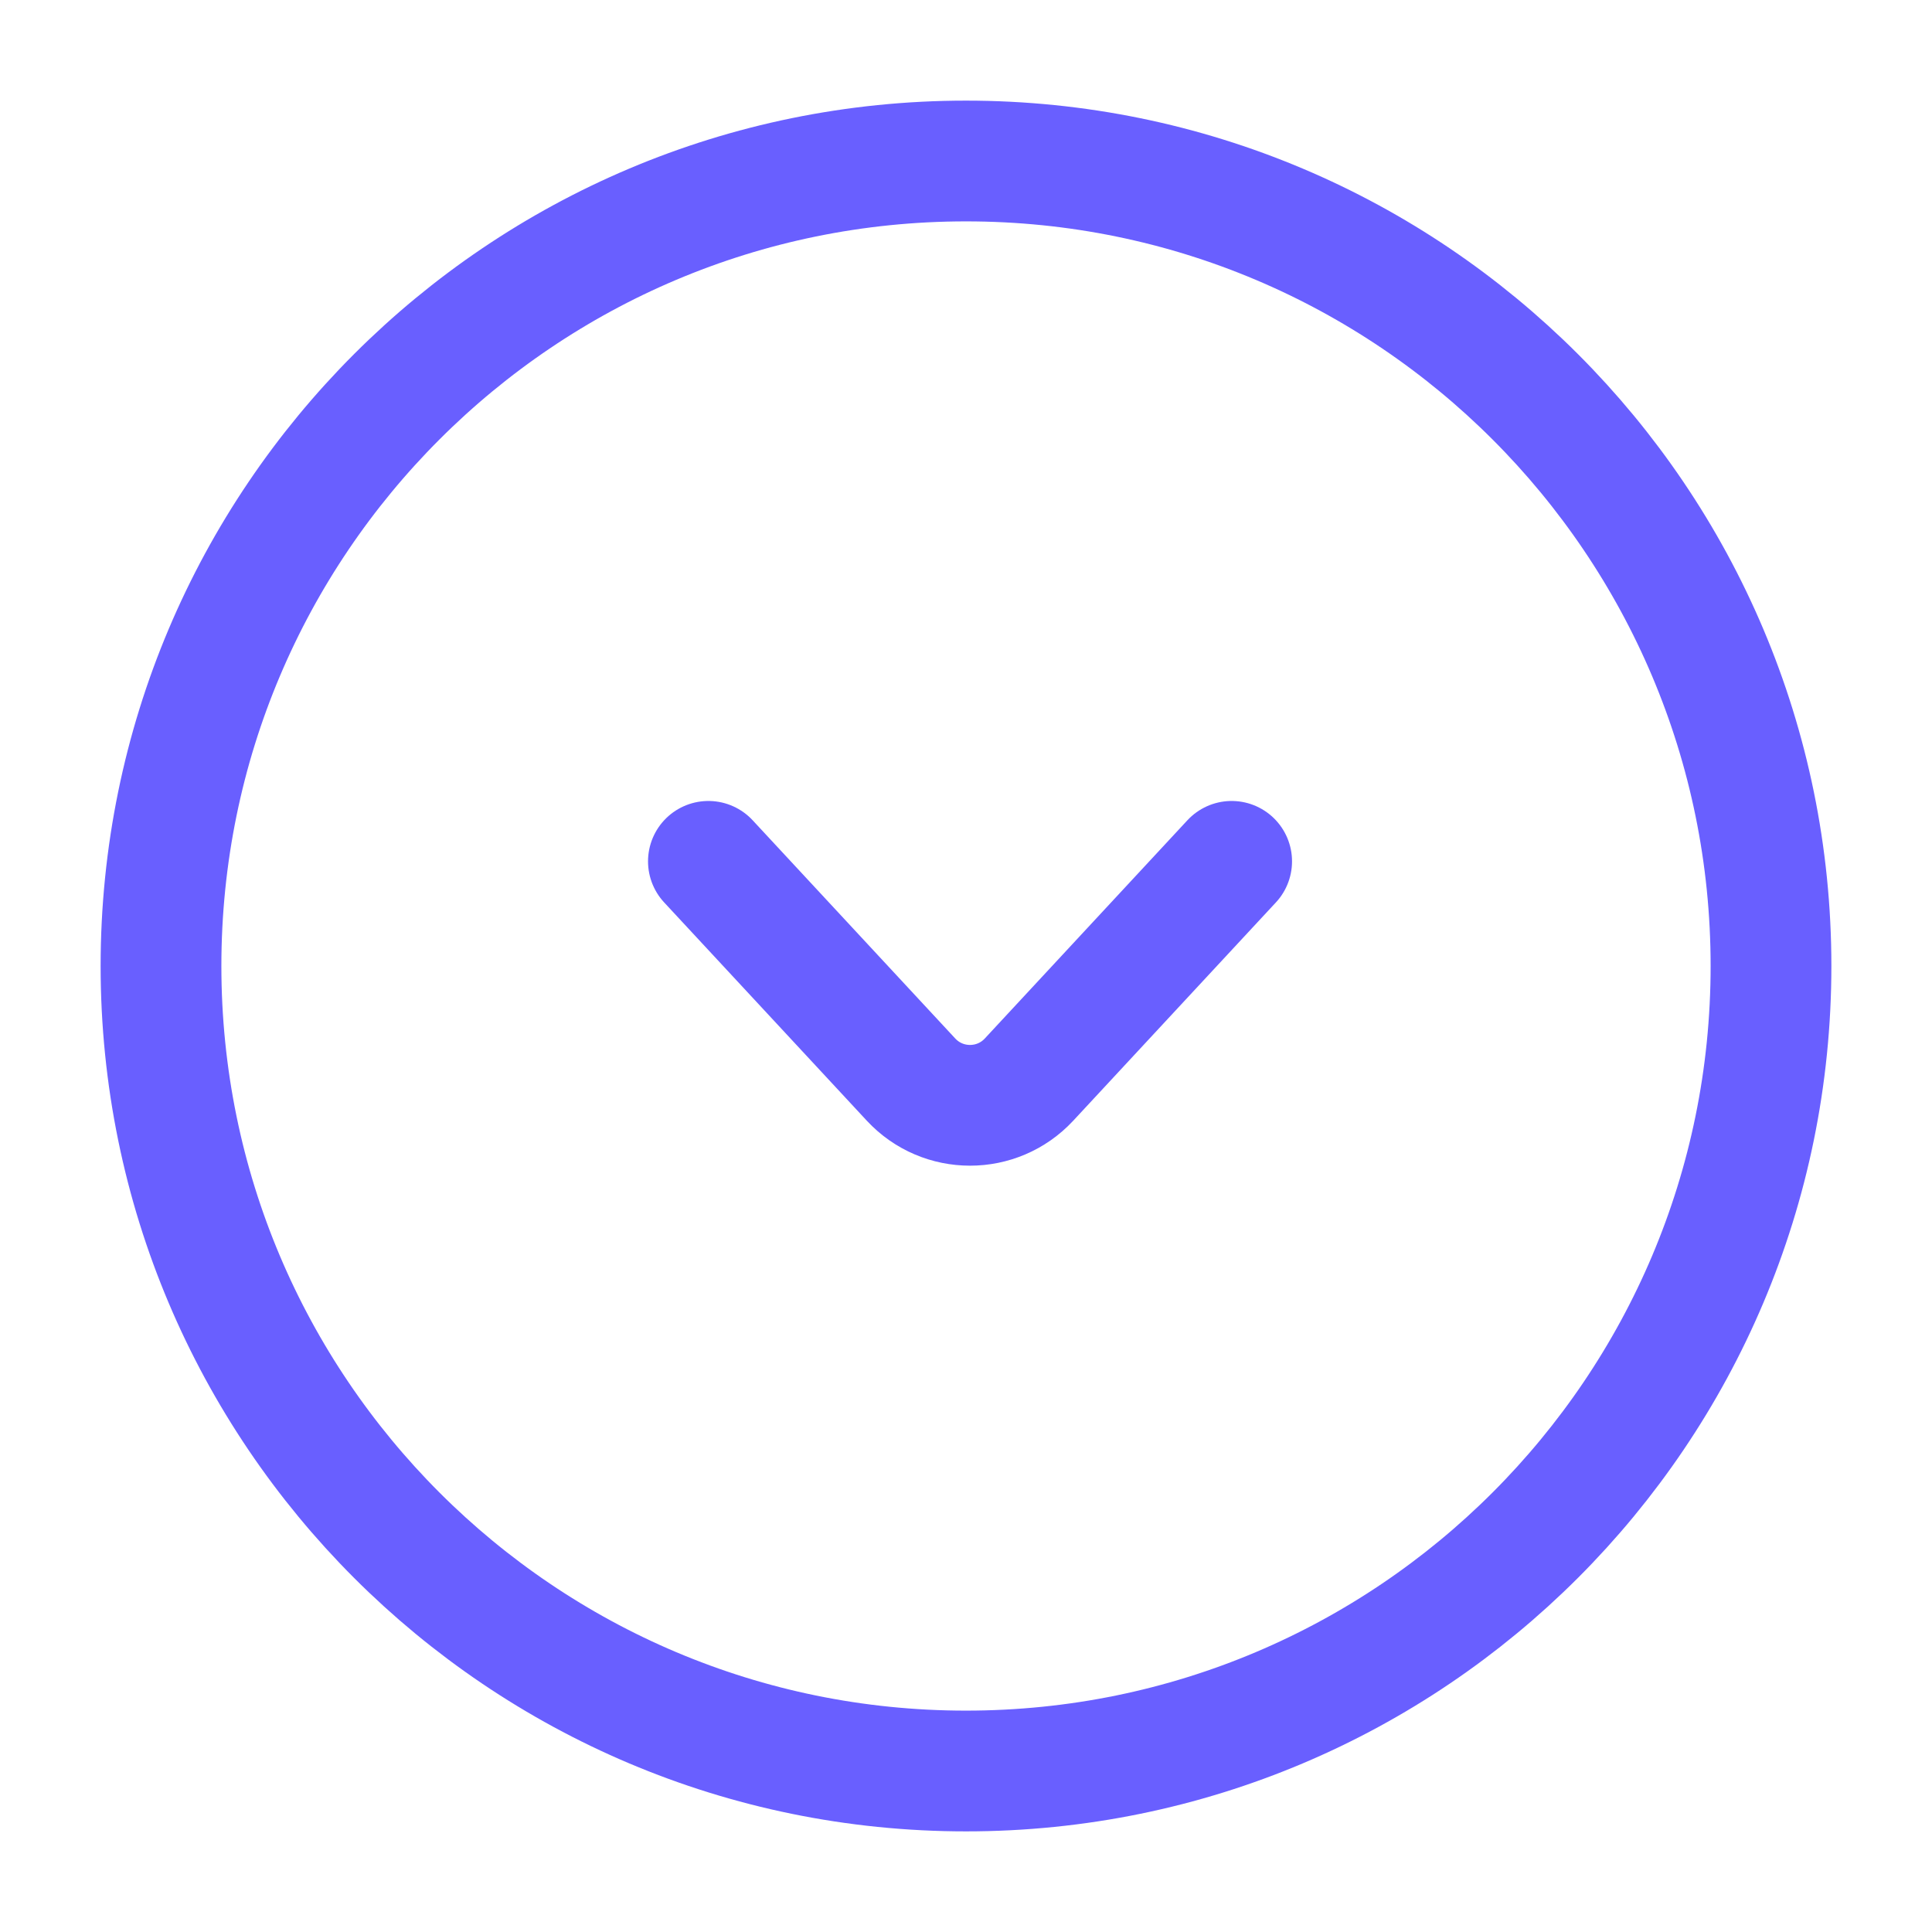
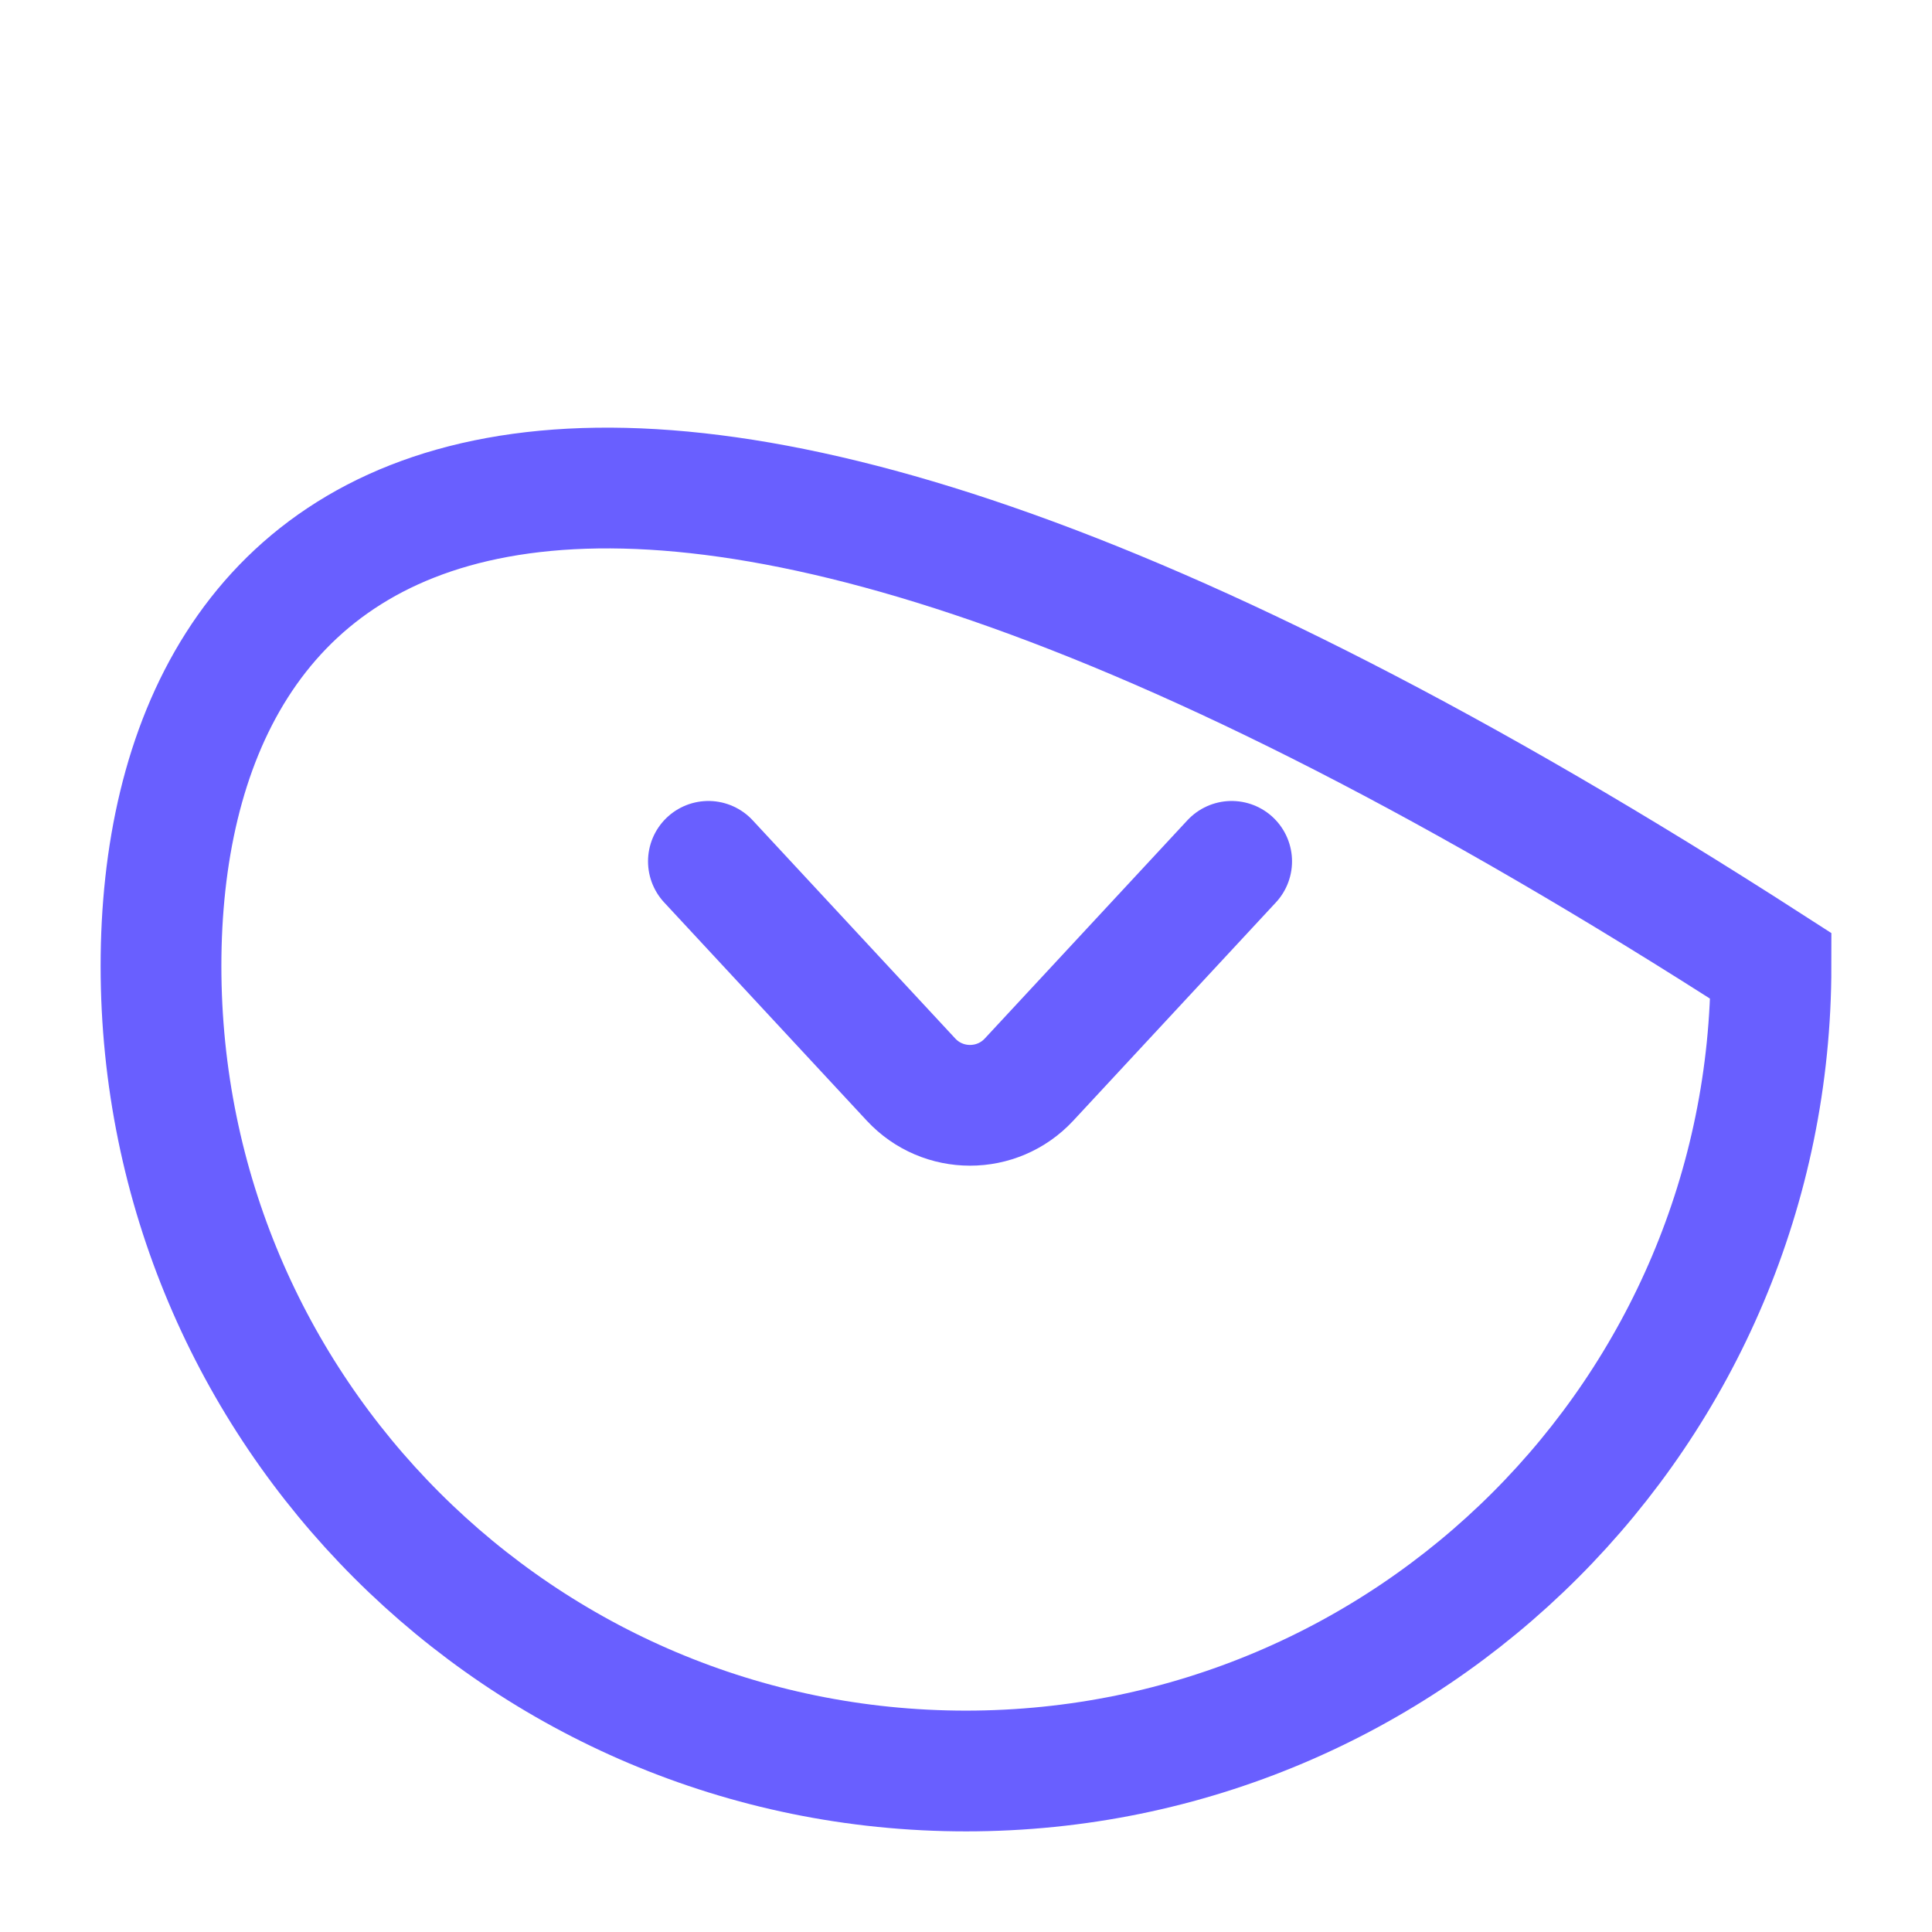
<svg xmlns="http://www.w3.org/2000/svg" width="24" height="24" viewBox="0 0 24 24" fill="none">
-   <path d="M8.8 10.7L11.317 13.411C11.713 13.837 12.387 13.837 12.783 13.411L15.3 10.7M2 12C2 17.523 6.477 22 12 22C17.523 22 22 17.523 22 12C22 6.477 17.523 2 12 2C6.477 2 2 6.477 2 12Z" stroke="#695FFF" stroke-width="1.5" stroke-linecap="round" />
+   <path d="M8.8 10.7L11.317 13.411C11.713 13.837 12.387 13.837 12.783 13.411L15.3 10.7M2 12C2 17.523 6.477 22 12 22C17.523 22 22 17.523 22 12C6.477 2 2 6.477 2 12Z" stroke="#695FFF" stroke-width="1.5" stroke-linecap="round" />
</svg>